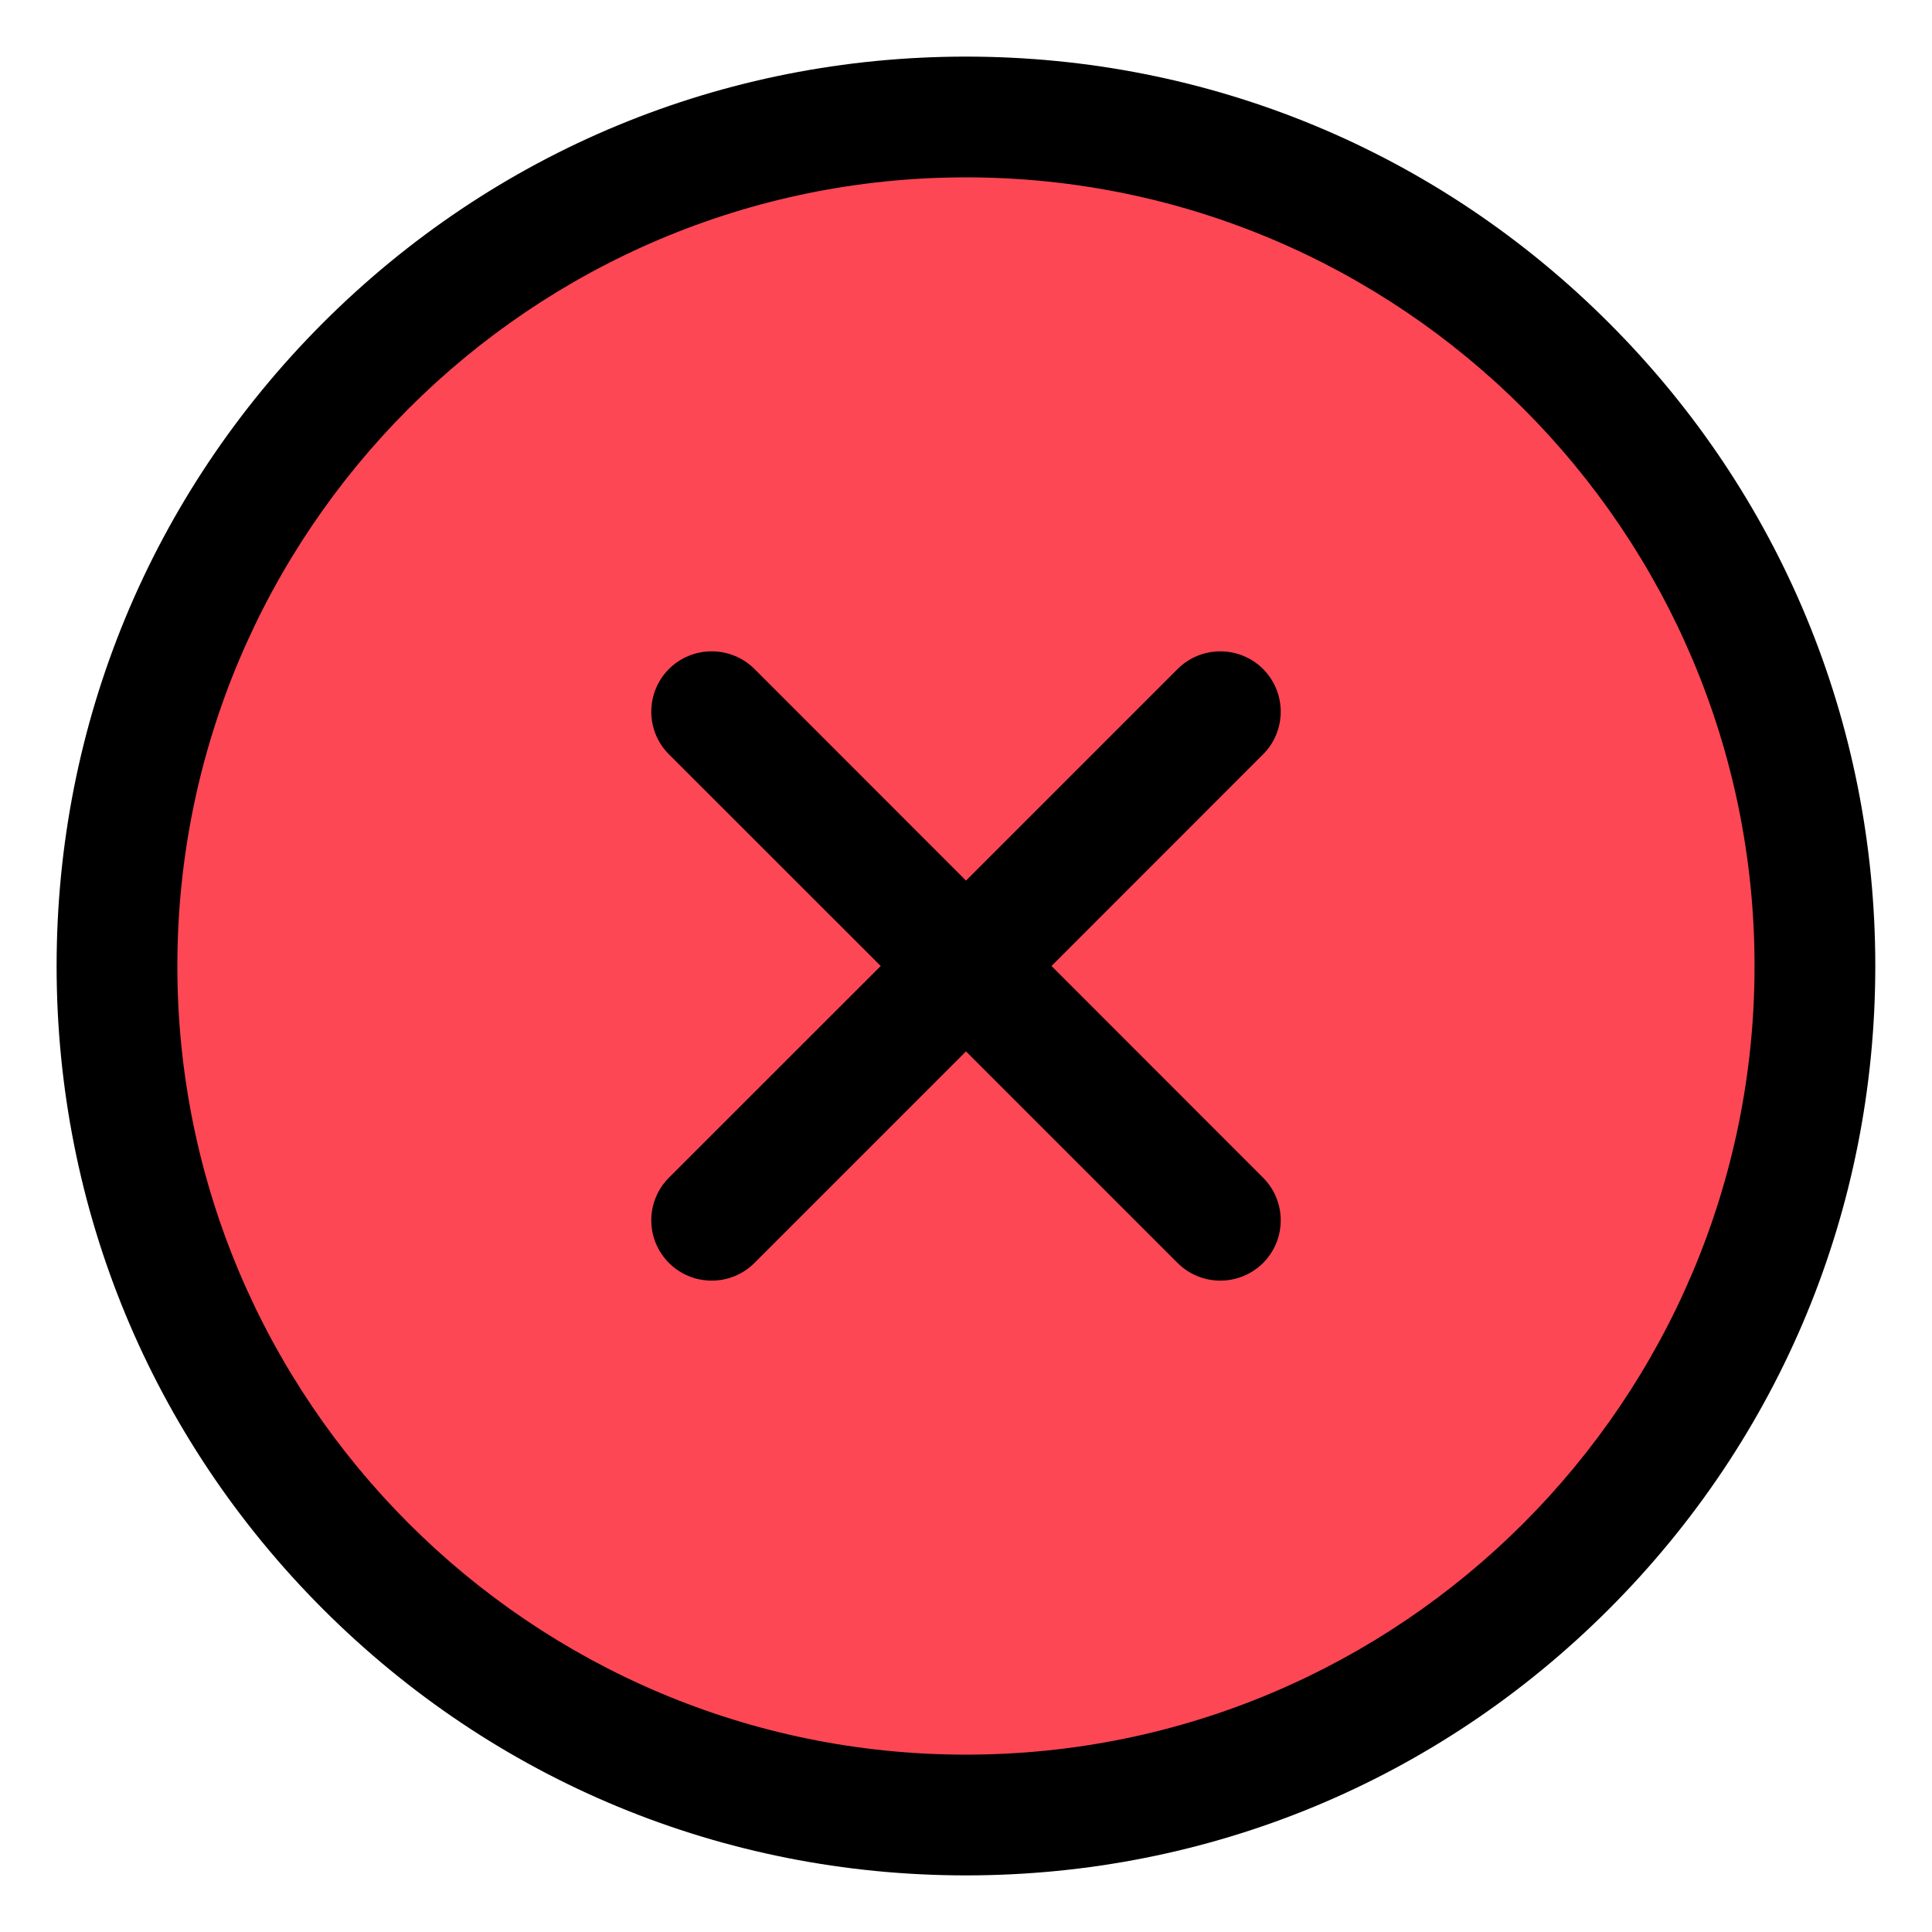
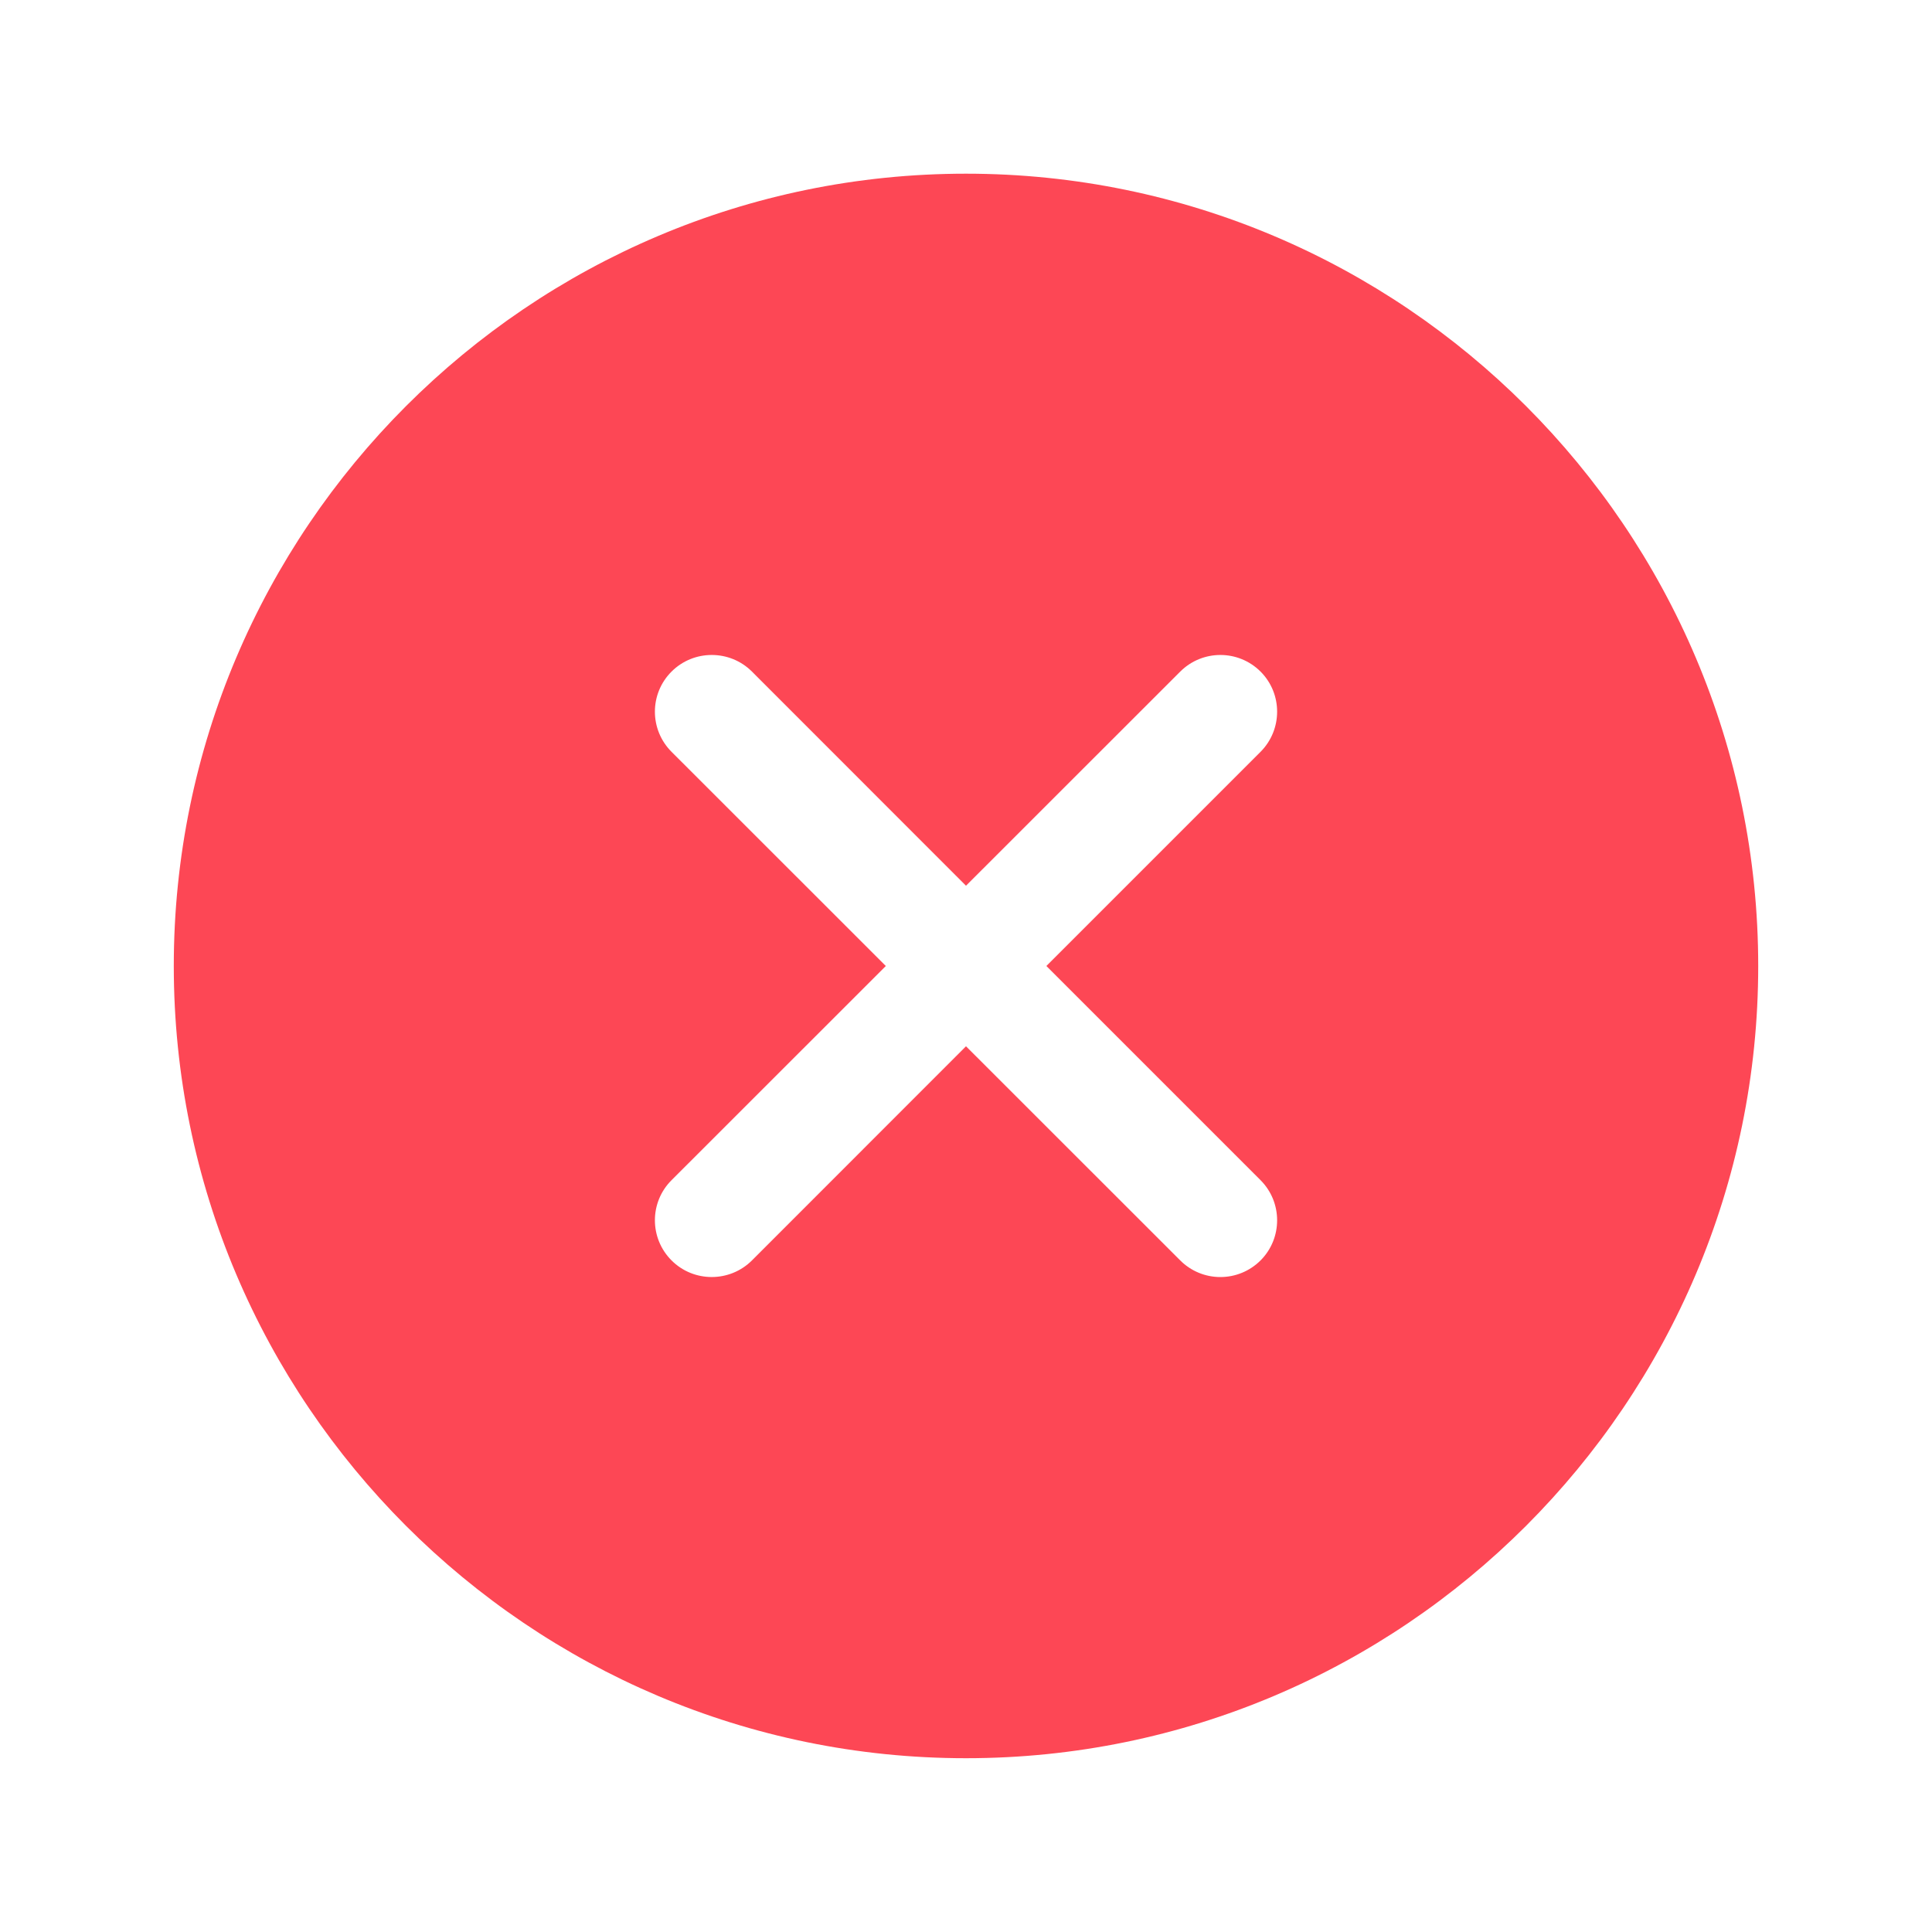
<svg xmlns="http://www.w3.org/2000/svg" fill="none" viewBox="0 0 20 20" height="20" width="20">
  <path fill="#FD4755" d="M10 1.798C14.523 1.798 18.201 5.477 18.201 10C18.201 14.523 14.523 18.201 10 18.201C5.478 18.201 1.799 14.522 1.799 10C1.799 5.478 5.478 1.798 10 1.798ZM10 9.169L7.784 6.952C7.555 6.723 7.181 6.723 6.952 6.952C6.722 7.181 6.722 7.553 6.952 7.783L9.17 10L6.952 12.217C6.722 12.446 6.722 12.818 6.952 13.048C7.181 13.277 7.554 13.277 7.784 13.048L10 10.831L12.218 13.048C12.328 13.158 12.477 13.22 12.633 13.22C12.789 13.22 12.937 13.159 13.049 13.048C13.278 12.819 13.278 12.446 13.049 12.217L10.832 10L13.049 7.783C13.278 7.553 13.278 7.181 13.049 6.952C12.819 6.723 12.448 6.723 12.218 6.952L10 9.169Z" clip-rule="evenodd" fill-rule="evenodd" />
-   <path fill="black" d="M13.075 7.809L10.885 10L13.075 12.191C13.319 12.435 13.319 12.83 13.075 13.075C12.952 13.196 12.793 13.257 12.632 13.257C12.473 13.257 12.313 13.196 12.191 13.075L10 10.884L7.81 13.074C7.566 13.318 7.169 13.318 6.925 13.074C6.681 12.83 6.681 12.435 6.925 12.191L9.117 10L6.925 7.809C6.681 7.565 6.681 7.17 6.925 6.925C7.169 6.682 7.566 6.682 7.81 6.925L10 9.116L12.191 6.925C12.435 6.682 12.831 6.682 13.075 6.925C13.319 7.17 13.319 7.565 13.075 7.809ZM10 18.164C14.502 18.164 18.163 14.501 18.163 10C18.163 5.498 14.502 1.836 10 1.836C5.499 1.836 1.836 5.498 1.836 10C1.836 14.501 5.499 18.164 10 18.164ZM16.656 3.343C14.879 1.565 12.515 0.586 10 0.586C7.485 0.586 5.121 1.565 3.343 3.343C1.566 5.121 0.586 7.486 0.586 10C0.586 12.514 1.566 14.879 3.343 16.657C5.121 18.435 7.485 19.414 10 19.414C12.515 19.414 14.879 18.435 16.656 16.657C18.434 14.879 19.413 12.514 19.413 10C19.413 7.486 18.434 5.121 16.656 3.343Z" clip-rule="evenodd" fill-rule="evenodd" />
</svg>